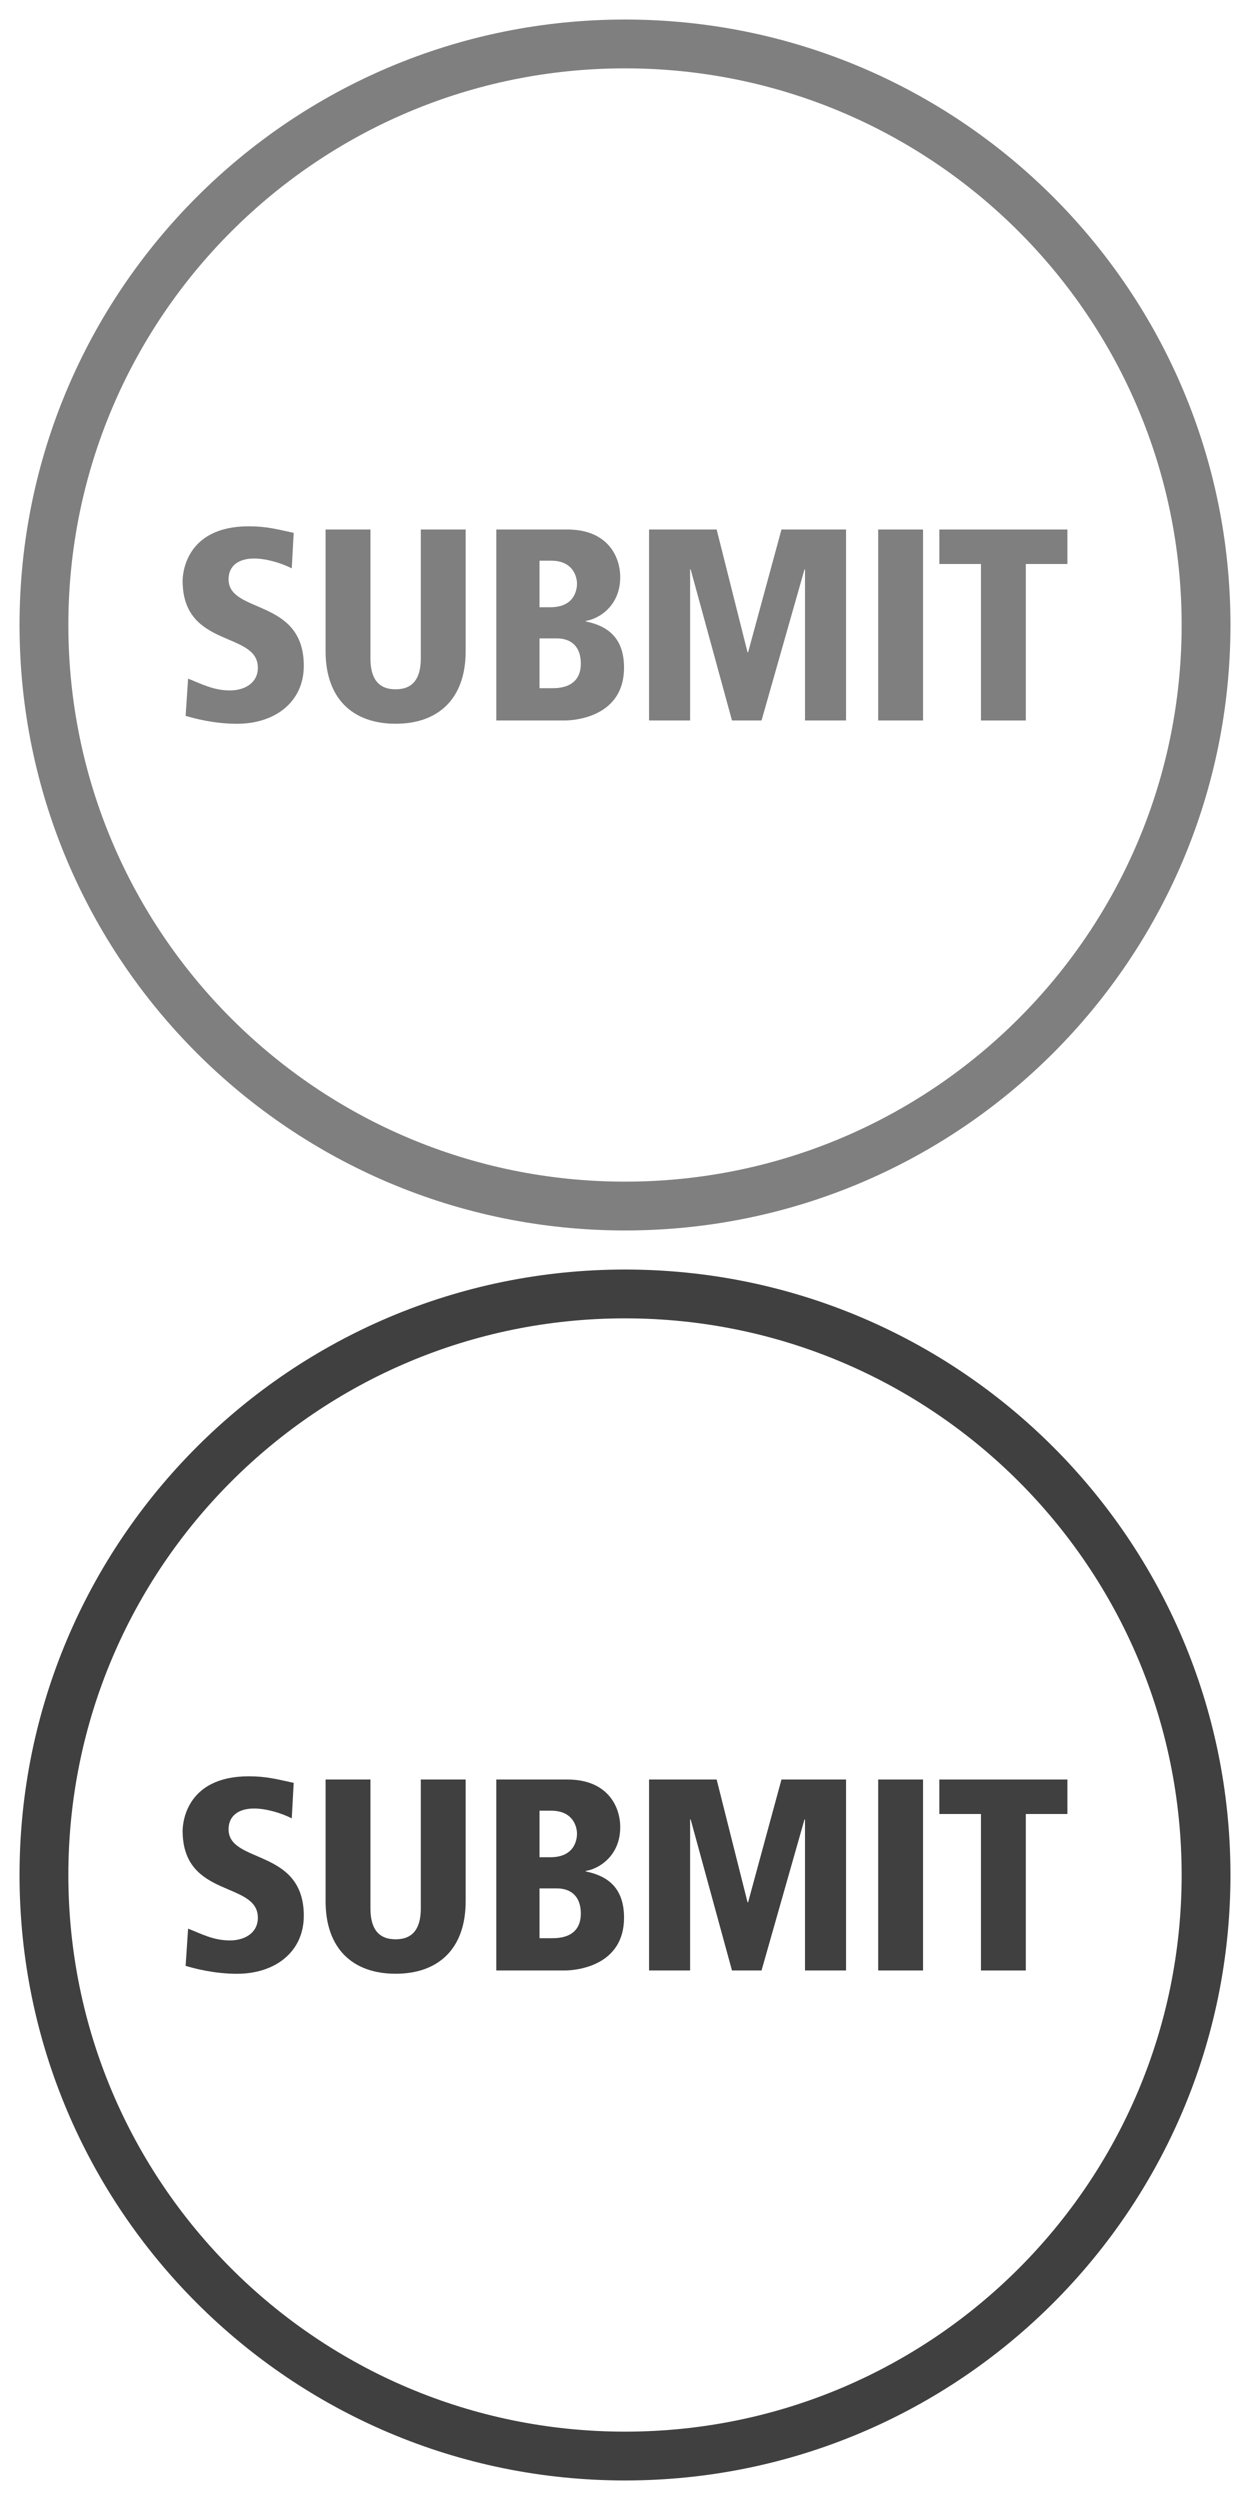
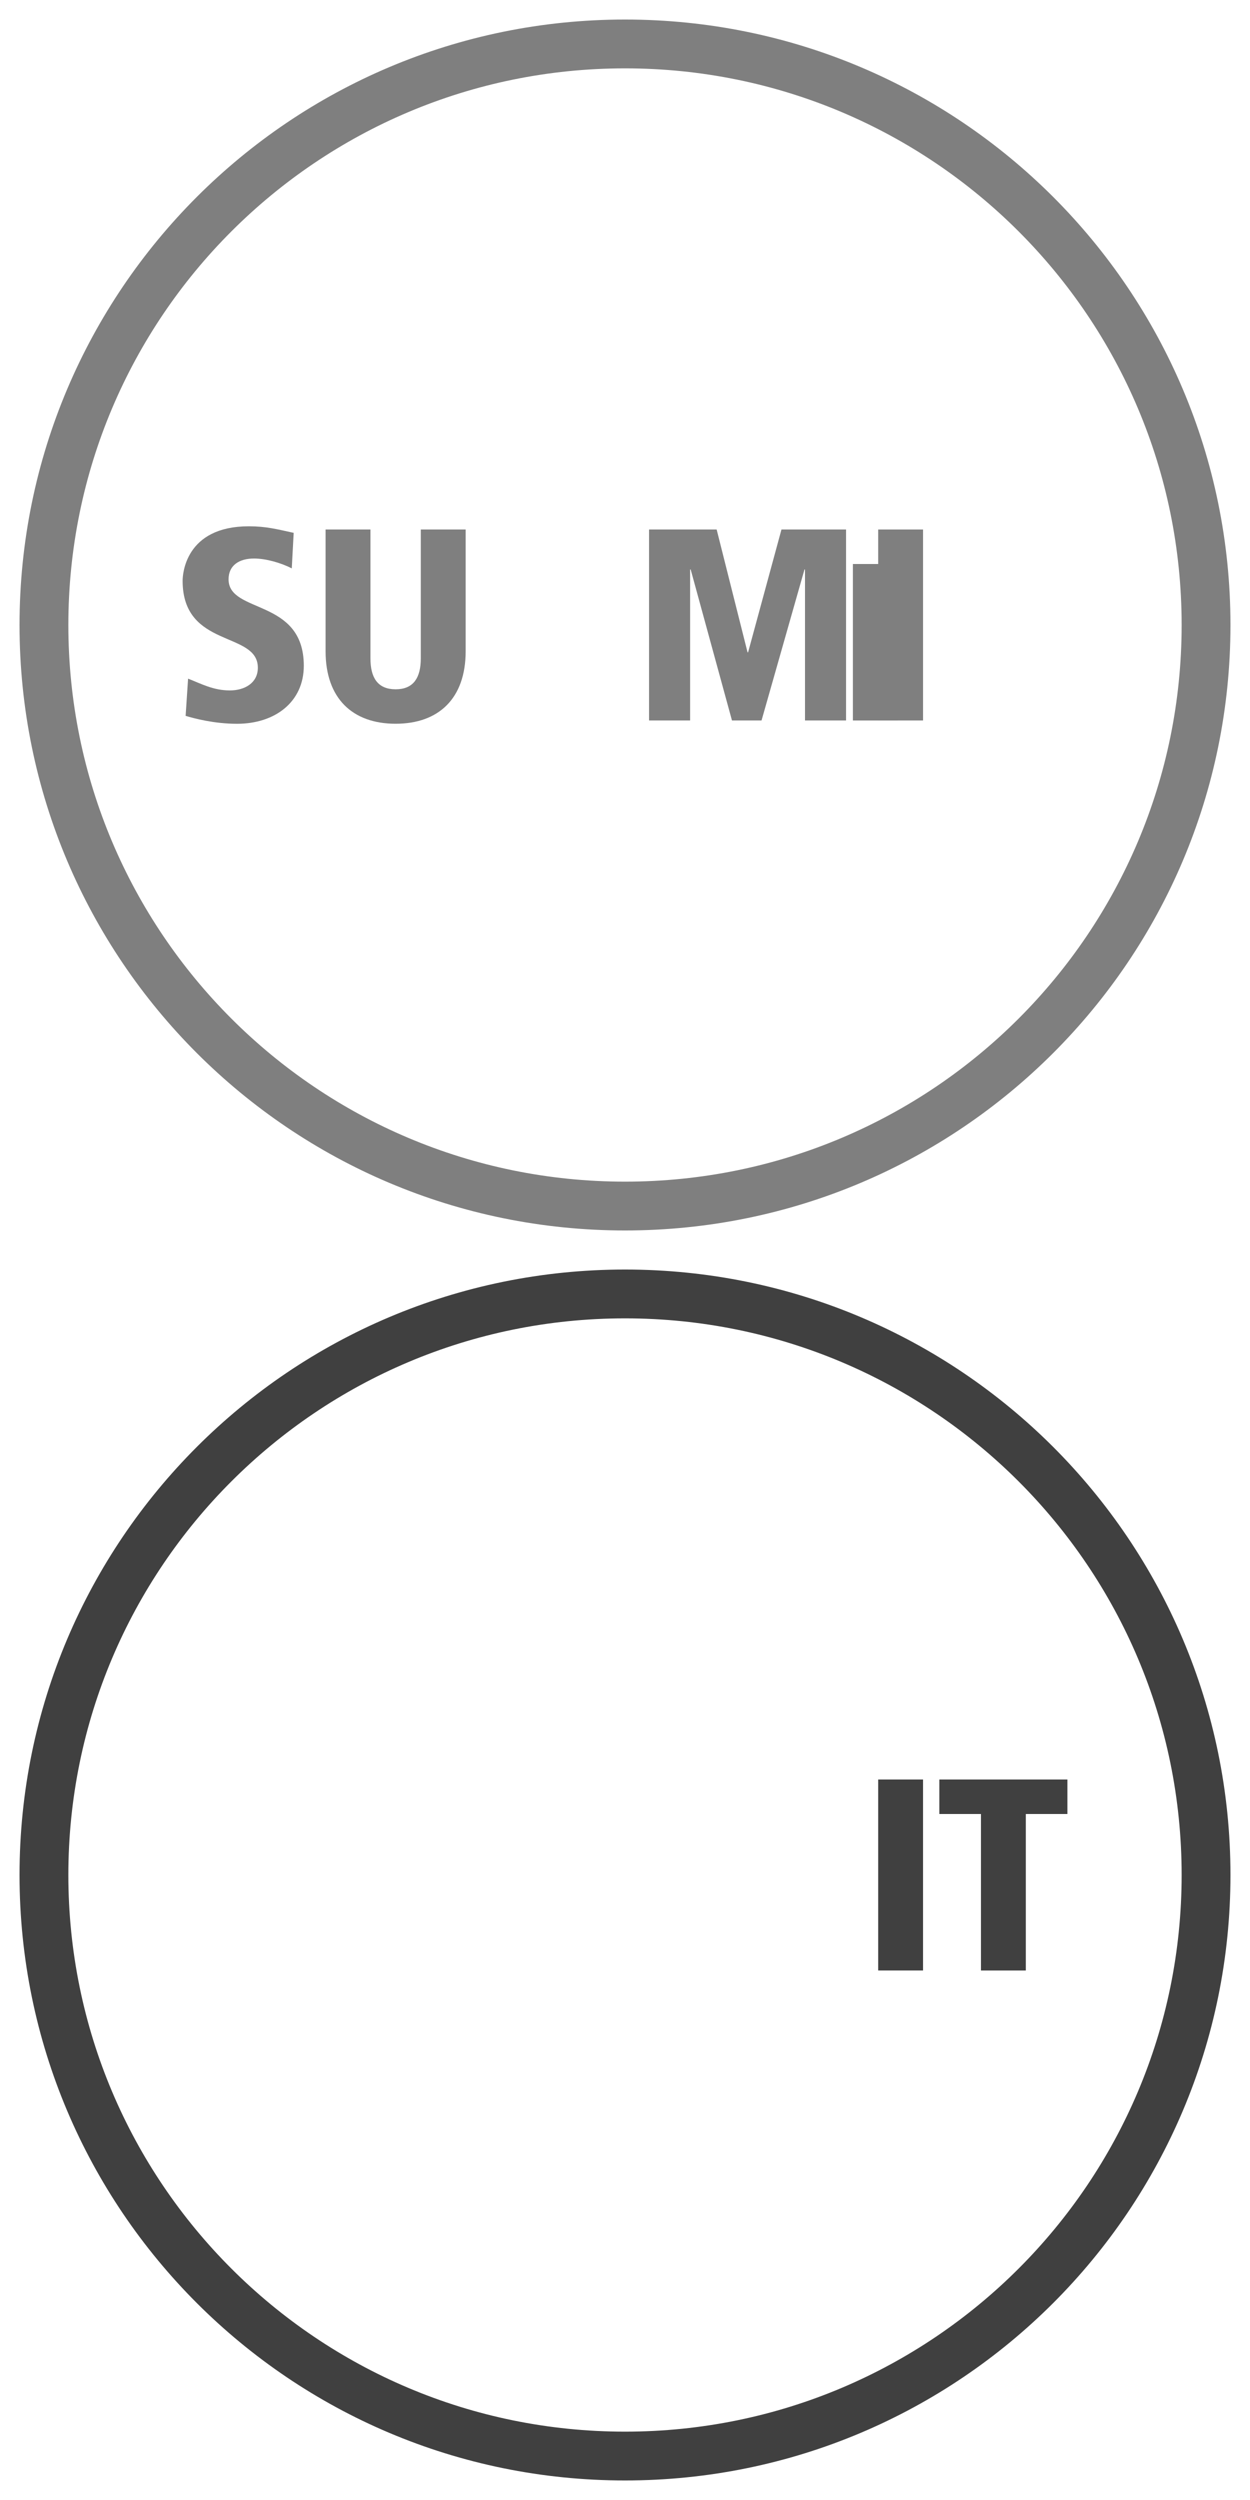
<svg xmlns="http://www.w3.org/2000/svg" version="1.1" x="0px" y="0px" width="64px" height="128px" viewBox="0 0 64 128" enable-background="new 0 0 64 128" xml:space="preserve">
  <g id="icon_roll">
    <g opacity="0.75">
      <path d="M32,65C14.88,65,1,78.879,1,96c0,17.12,13.88,31,31,31c17.119,0,31-13.88,31-31C63,78.879,49.119,65,32,65z     M32,124.5c-15.74,0-28.5-12.76-28.5-28.5S16.26,67.5,32,67.5S60.5,80.26,60.5,96S47.74,124.5,32,124.5z" />
      <g>
-         <path d="M14.939,93.101c-0.546-0.28-1.317-0.505-1.933-0.505c-0.743,0-1.303,0.337-1.303,1.065     c0,1.779,3.852,0.953,3.852,4.427c0,1.85-1.471,2.97-3.418,2.97c-1.19,0-2.213-0.28-2.633-0.406l0.126-1.905     c0.686,0.267,1.289,0.603,2.143,0.603c0.729,0,1.429-0.364,1.429-1.162c0-1.892-3.852-0.967-3.852-4.455     c0-0.294,0.112-2.787,3.39-2.787c0.896,0,1.456,0.154,2.297,0.336L14.939,93.101z" />
-         <path d="M16.67,91.111h2.297v6.598c0,0.981,0.364,1.583,1.289,1.583c0.924,0,1.289-0.603,1.289-1.583v-6.598h2.297     v6.233c0,2.423-1.387,3.712-3.586,3.712c-2.199,0-3.586-1.289-3.586-3.712V91.111z" />
-         <path d="M25.41,91.111h3.643c2.059,0,2.703,1.387,2.703,2.438c0,1.555-1.205,2.171-1.766,2.241v0.028     c1.107,0.224,1.961,0.826,1.961,2.367c0,2.478-2.451,2.703-3.025,2.703h-3.516V91.111z M27.623,95.09h0.56     c1.316,0,1.359-1.023,1.359-1.205c0-0.35-0.197-1.177-1.318-1.177H27.623V95.09z M27.623,99.235h0.644     c0.309,0,1.471,0,1.471-1.261c0-0.854-0.477-1.288-1.232-1.288H27.623V99.235z" />
-         <path d="M41.217,93.156h-0.027l-2.199,7.732h-1.514l-2.115-7.732H35.334v7.732h-2.102v-9.777h3.461l1.582,6.289     h0.027l1.709-6.289h3.307v9.777h-2.102V93.156z" />
        <path d="M44.963,91.111h2.297v9.777h-2.297V91.111z" />
        <path d="M50.225,92.877h-2.131v-1.766h6.557v1.766h-2.129v8.012h-2.297V92.877z" />
      </g>
    </g>
  </g>
  <g id="icon_reg">
    <g opacity="0.5">
      <path d="M32,1C14.88,1,1,14.879,1,32c0,17.12,13.88,31,31,31c17.119,0,31-13.88,31-31C63,14.879,49.119,1,32,1z     M32,60.5C16.26,60.5,3.5,47.74,3.5,32S16.26,3.5,32,3.5S60.5,16.26,60.5,32S47.74,60.5,32,60.5z" />
      <g>
        <path d="M14.939,29.101c-0.546-0.28-1.317-0.505-1.933-0.505c-0.743,0-1.303,0.337-1.303,1.065     c0,1.779,3.852,0.953,3.852,4.427c0,1.85-1.471,2.97-3.418,2.97c-1.19,0-2.213-0.28-2.633-0.406l0.126-1.905     c0.686,0.267,1.289,0.603,2.143,0.603c0.729,0,1.429-0.364,1.429-1.162c0-1.892-3.852-0.967-3.852-4.455     c0-0.294,0.112-2.787,3.39-2.787c0.896,0,1.456,0.154,2.297,0.336L14.939,29.101z" />
        <path d="M16.67,27.111h2.297v6.598c0,0.981,0.364,1.583,1.289,1.583c0.924,0,1.289-0.603,1.289-1.583v-6.598h2.297     v6.233c0,2.423-1.387,3.712-3.586,3.712c-2.199,0-3.586-1.289-3.586-3.712V27.111z" />
-         <path d="M25.41,27.111h3.643c2.059,0,2.703,1.387,2.703,2.438c0,1.555-1.205,2.171-1.766,2.241v0.028     c1.107,0.224,1.961,0.826,1.961,2.367c0,2.478-2.451,2.703-3.025,2.703h-3.516V27.111z M27.623,31.09h0.56     c1.316,0,1.359-1.023,1.359-1.205c0-0.35-0.197-1.177-1.318-1.177H27.623V31.09z M27.623,35.235h0.644     c0.309,0,1.471,0,1.471-1.261c0-0.854-0.477-1.288-1.232-1.288H27.623V35.235z" />
        <path d="M41.217,29.156h-0.027l-2.199,7.732h-1.514l-2.115-7.732H35.334v7.732h-2.102v-9.777h3.461l1.582,6.289     h0.027l1.709-6.289h3.307v9.777h-2.102V29.156z" />
        <path d="M44.963,27.111h2.297v9.777h-2.297V27.111z" />
-         <path d="M50.225,28.877h-2.131v-1.766h6.557v1.766h-2.129v8.012h-2.297V28.877z" />
+         <path d="M50.225,28.877h-2.131v-1.766v1.766h-2.129v8.012h-2.297V28.877z" />
      </g>
    </g>
  </g>
</svg>